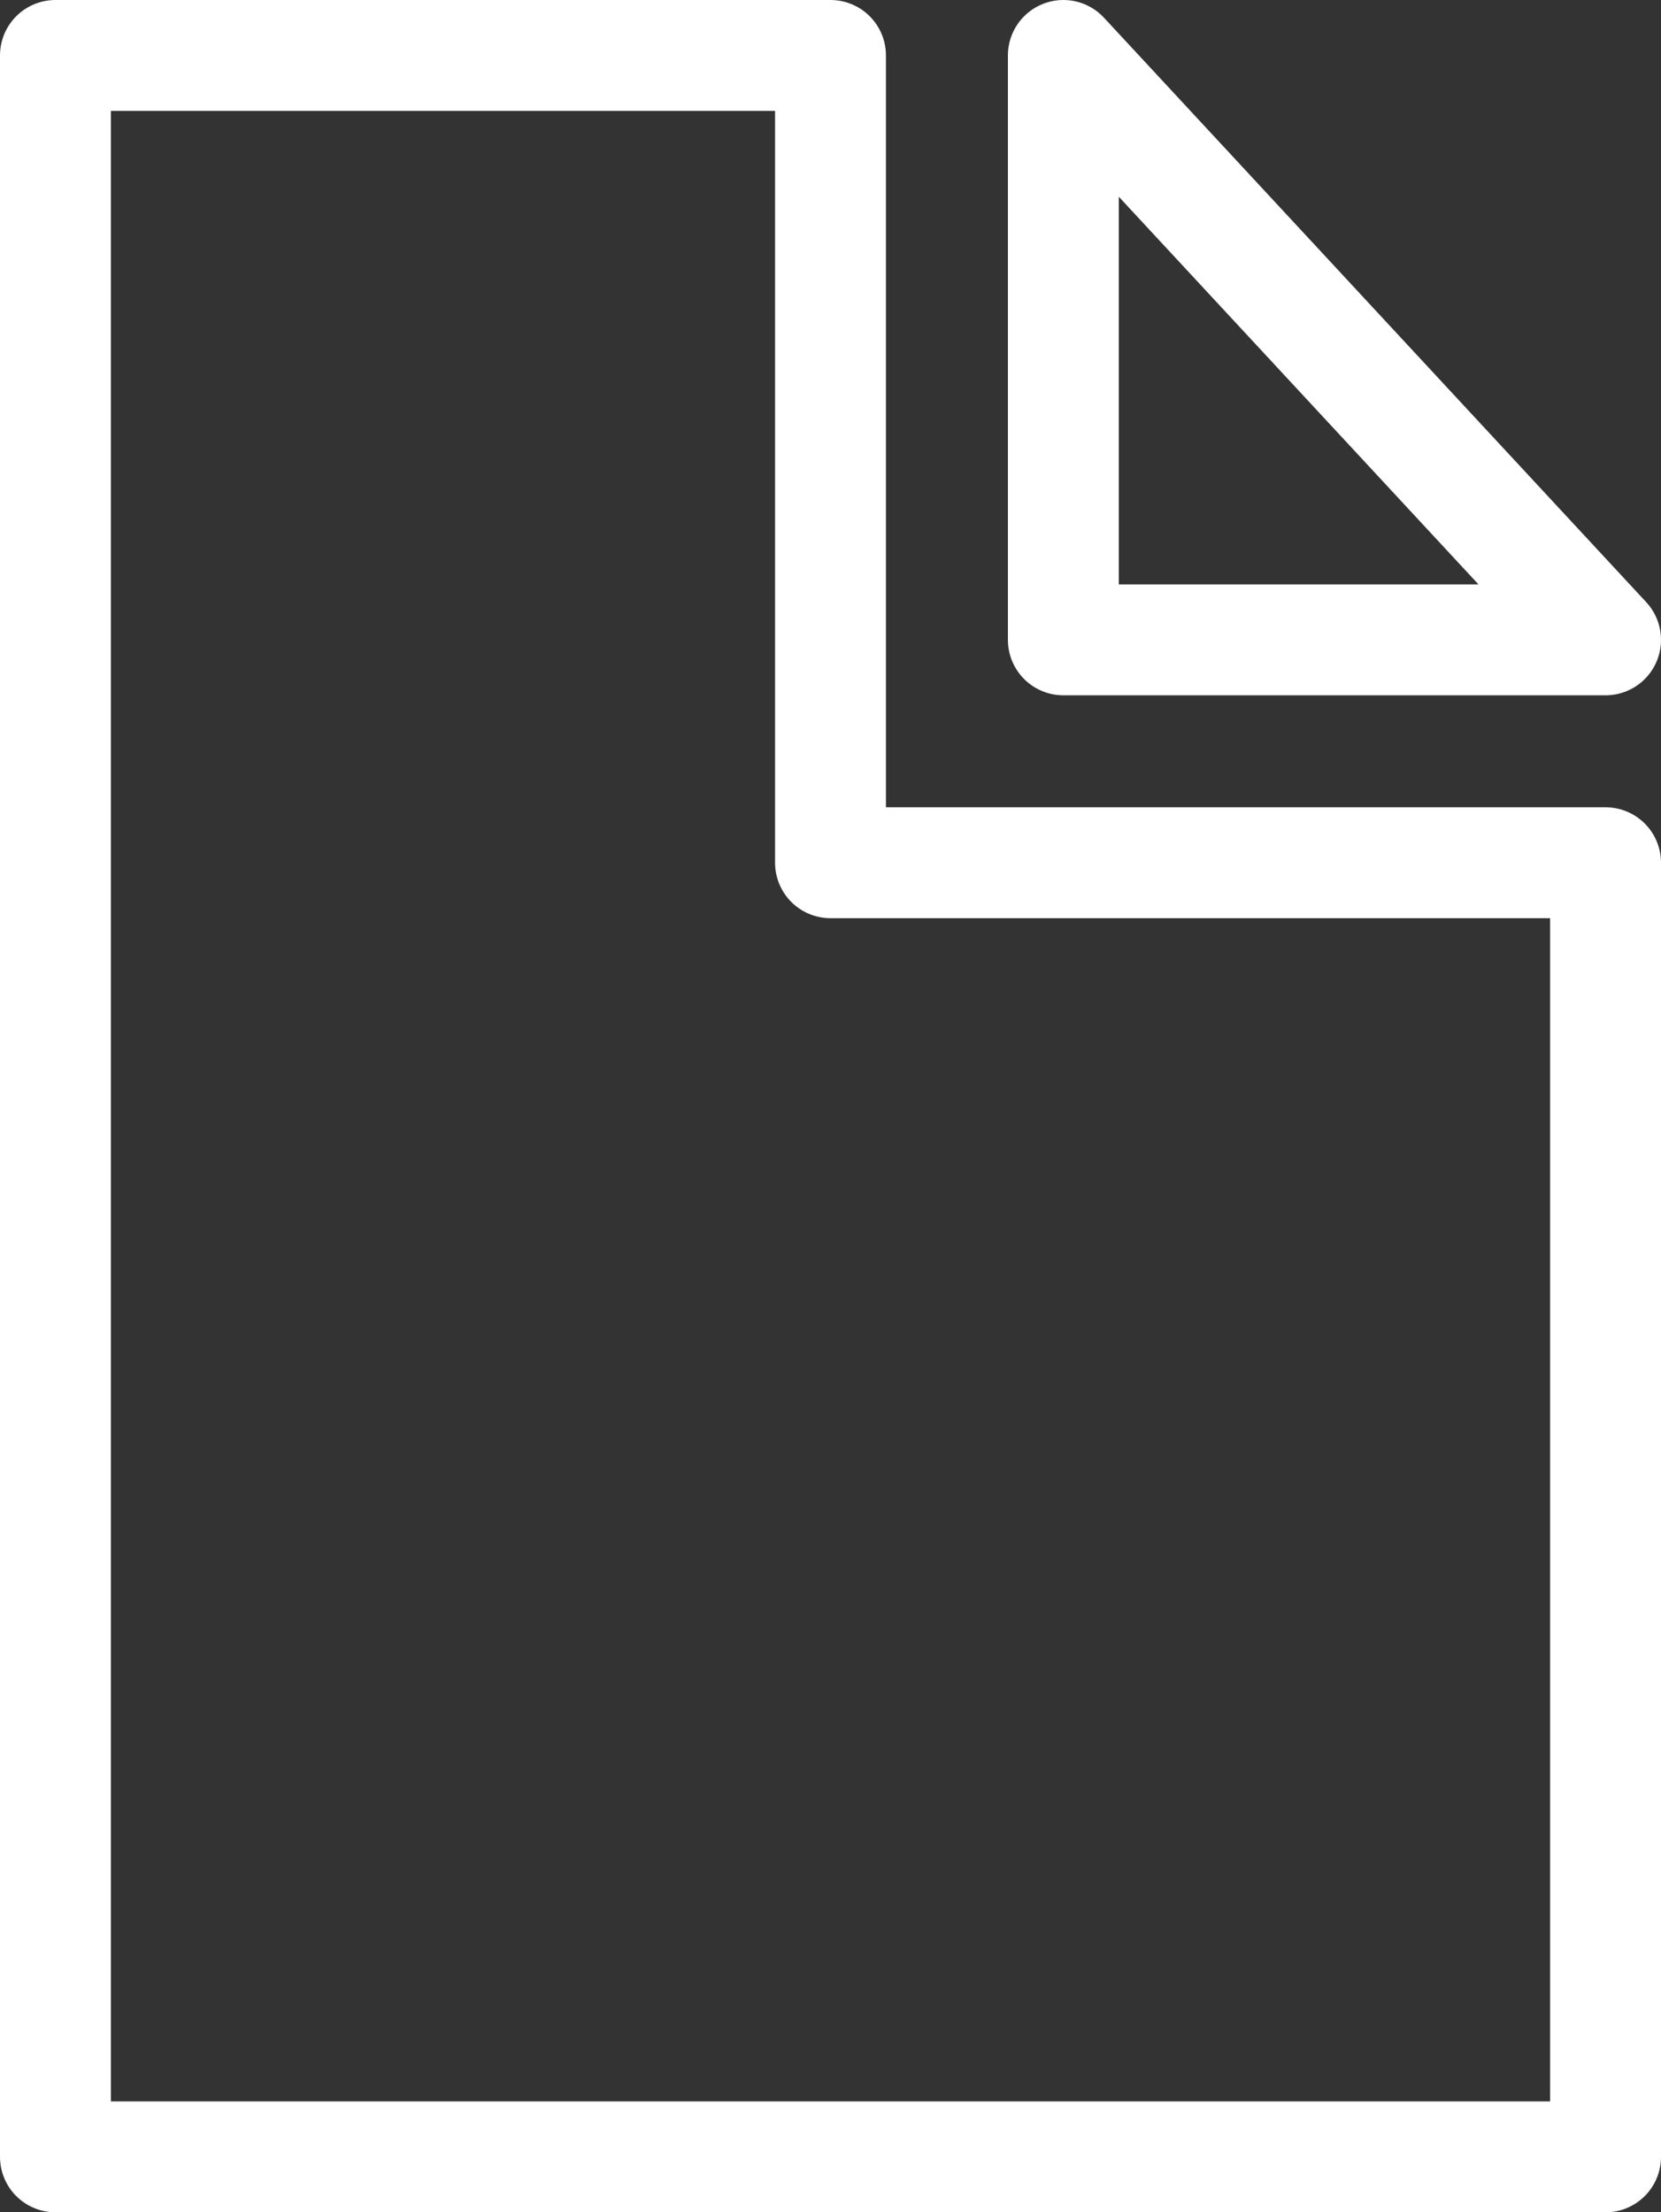
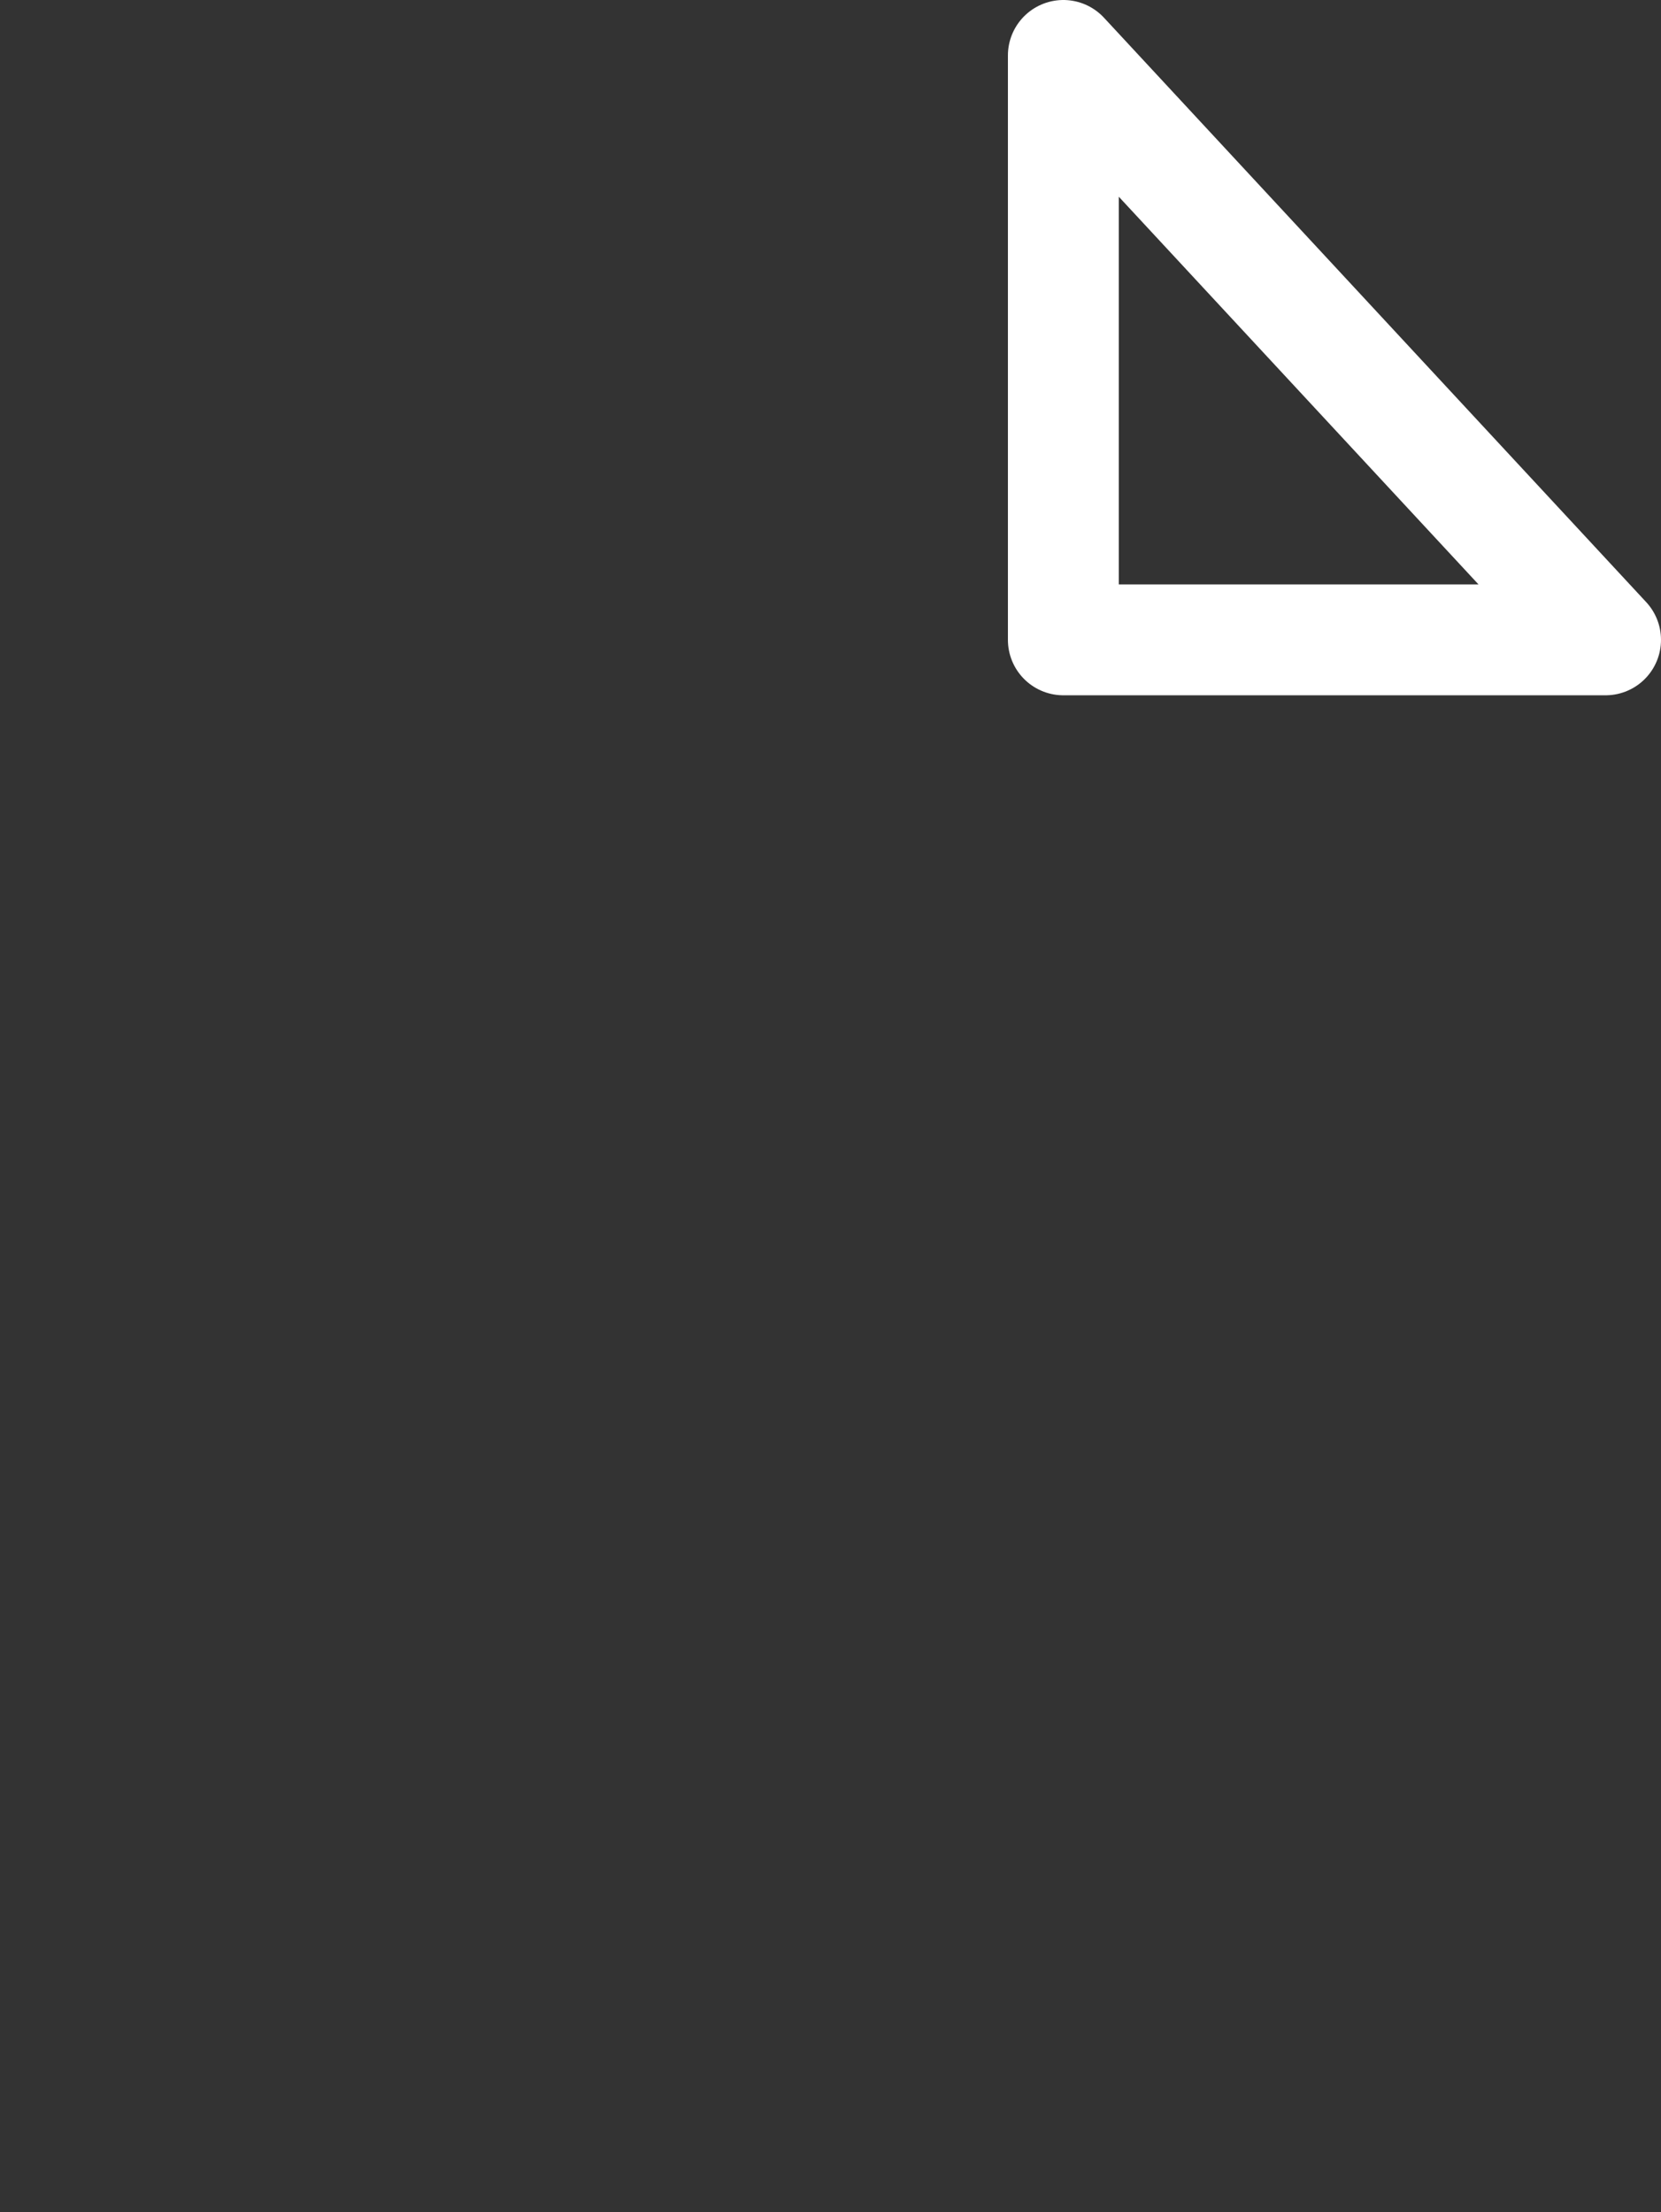
<svg xmlns="http://www.w3.org/2000/svg" viewBox="0 0 14.98 19.95">
  <rect x="0" y="0" width="14.98" height="19.95" fill="#333333" stroke="none" />
  <g id="a399dd8d-9d7e-47ac-abee-3ee221a70ec2" data-name="Layer 2">
    <g id="b6999e38-e9a9-4e7e-b4d9-5610e6b9fb38" data-name="Capa 1">
-       <polygon points="14.48 19.45 0.5 19.45 0.5 0.5 7.49 0.5 7.49 7.78 14.48 7.78 14.48 19.45" fill="none" stroke="#fff" stroke-linecap="round" stroke-linejoin="round" />
      <polygon points="9.59 0.5 9.59 5.77 14.48 5.77 9.59 0.5" fill="none" stroke="#fff" stroke-linejoin="round" />
    </g>
  </g>
</svg>